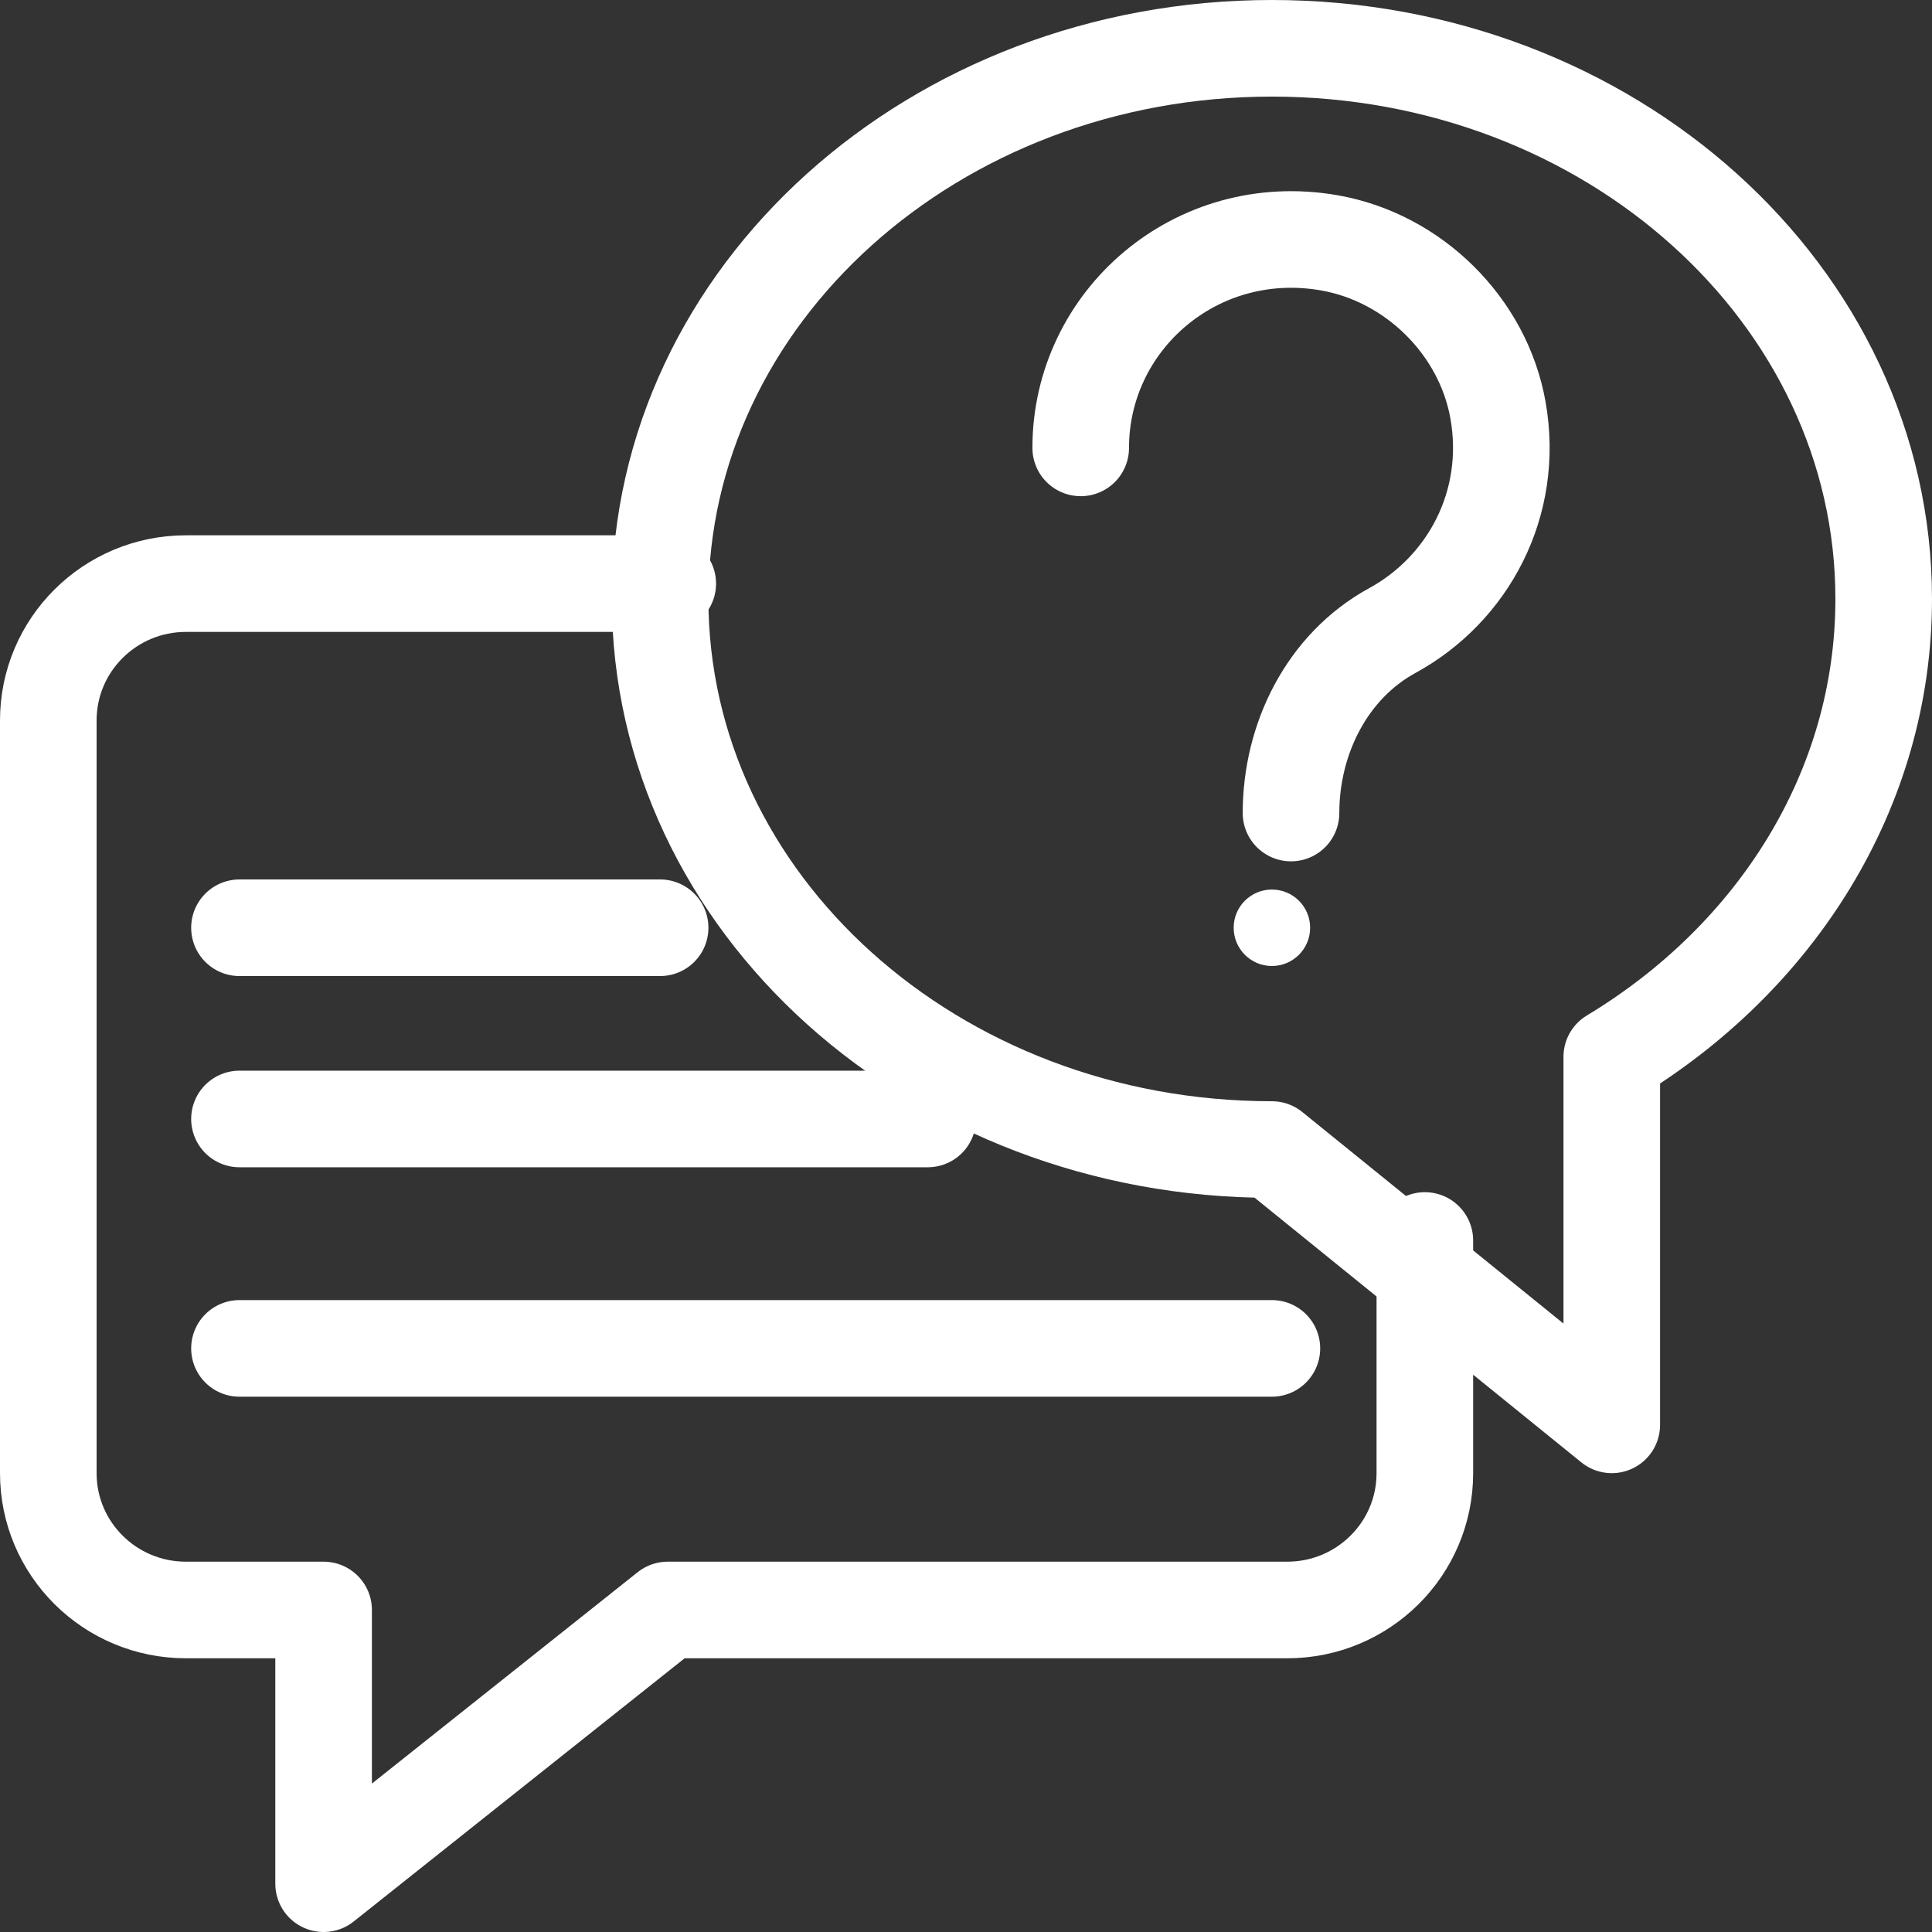
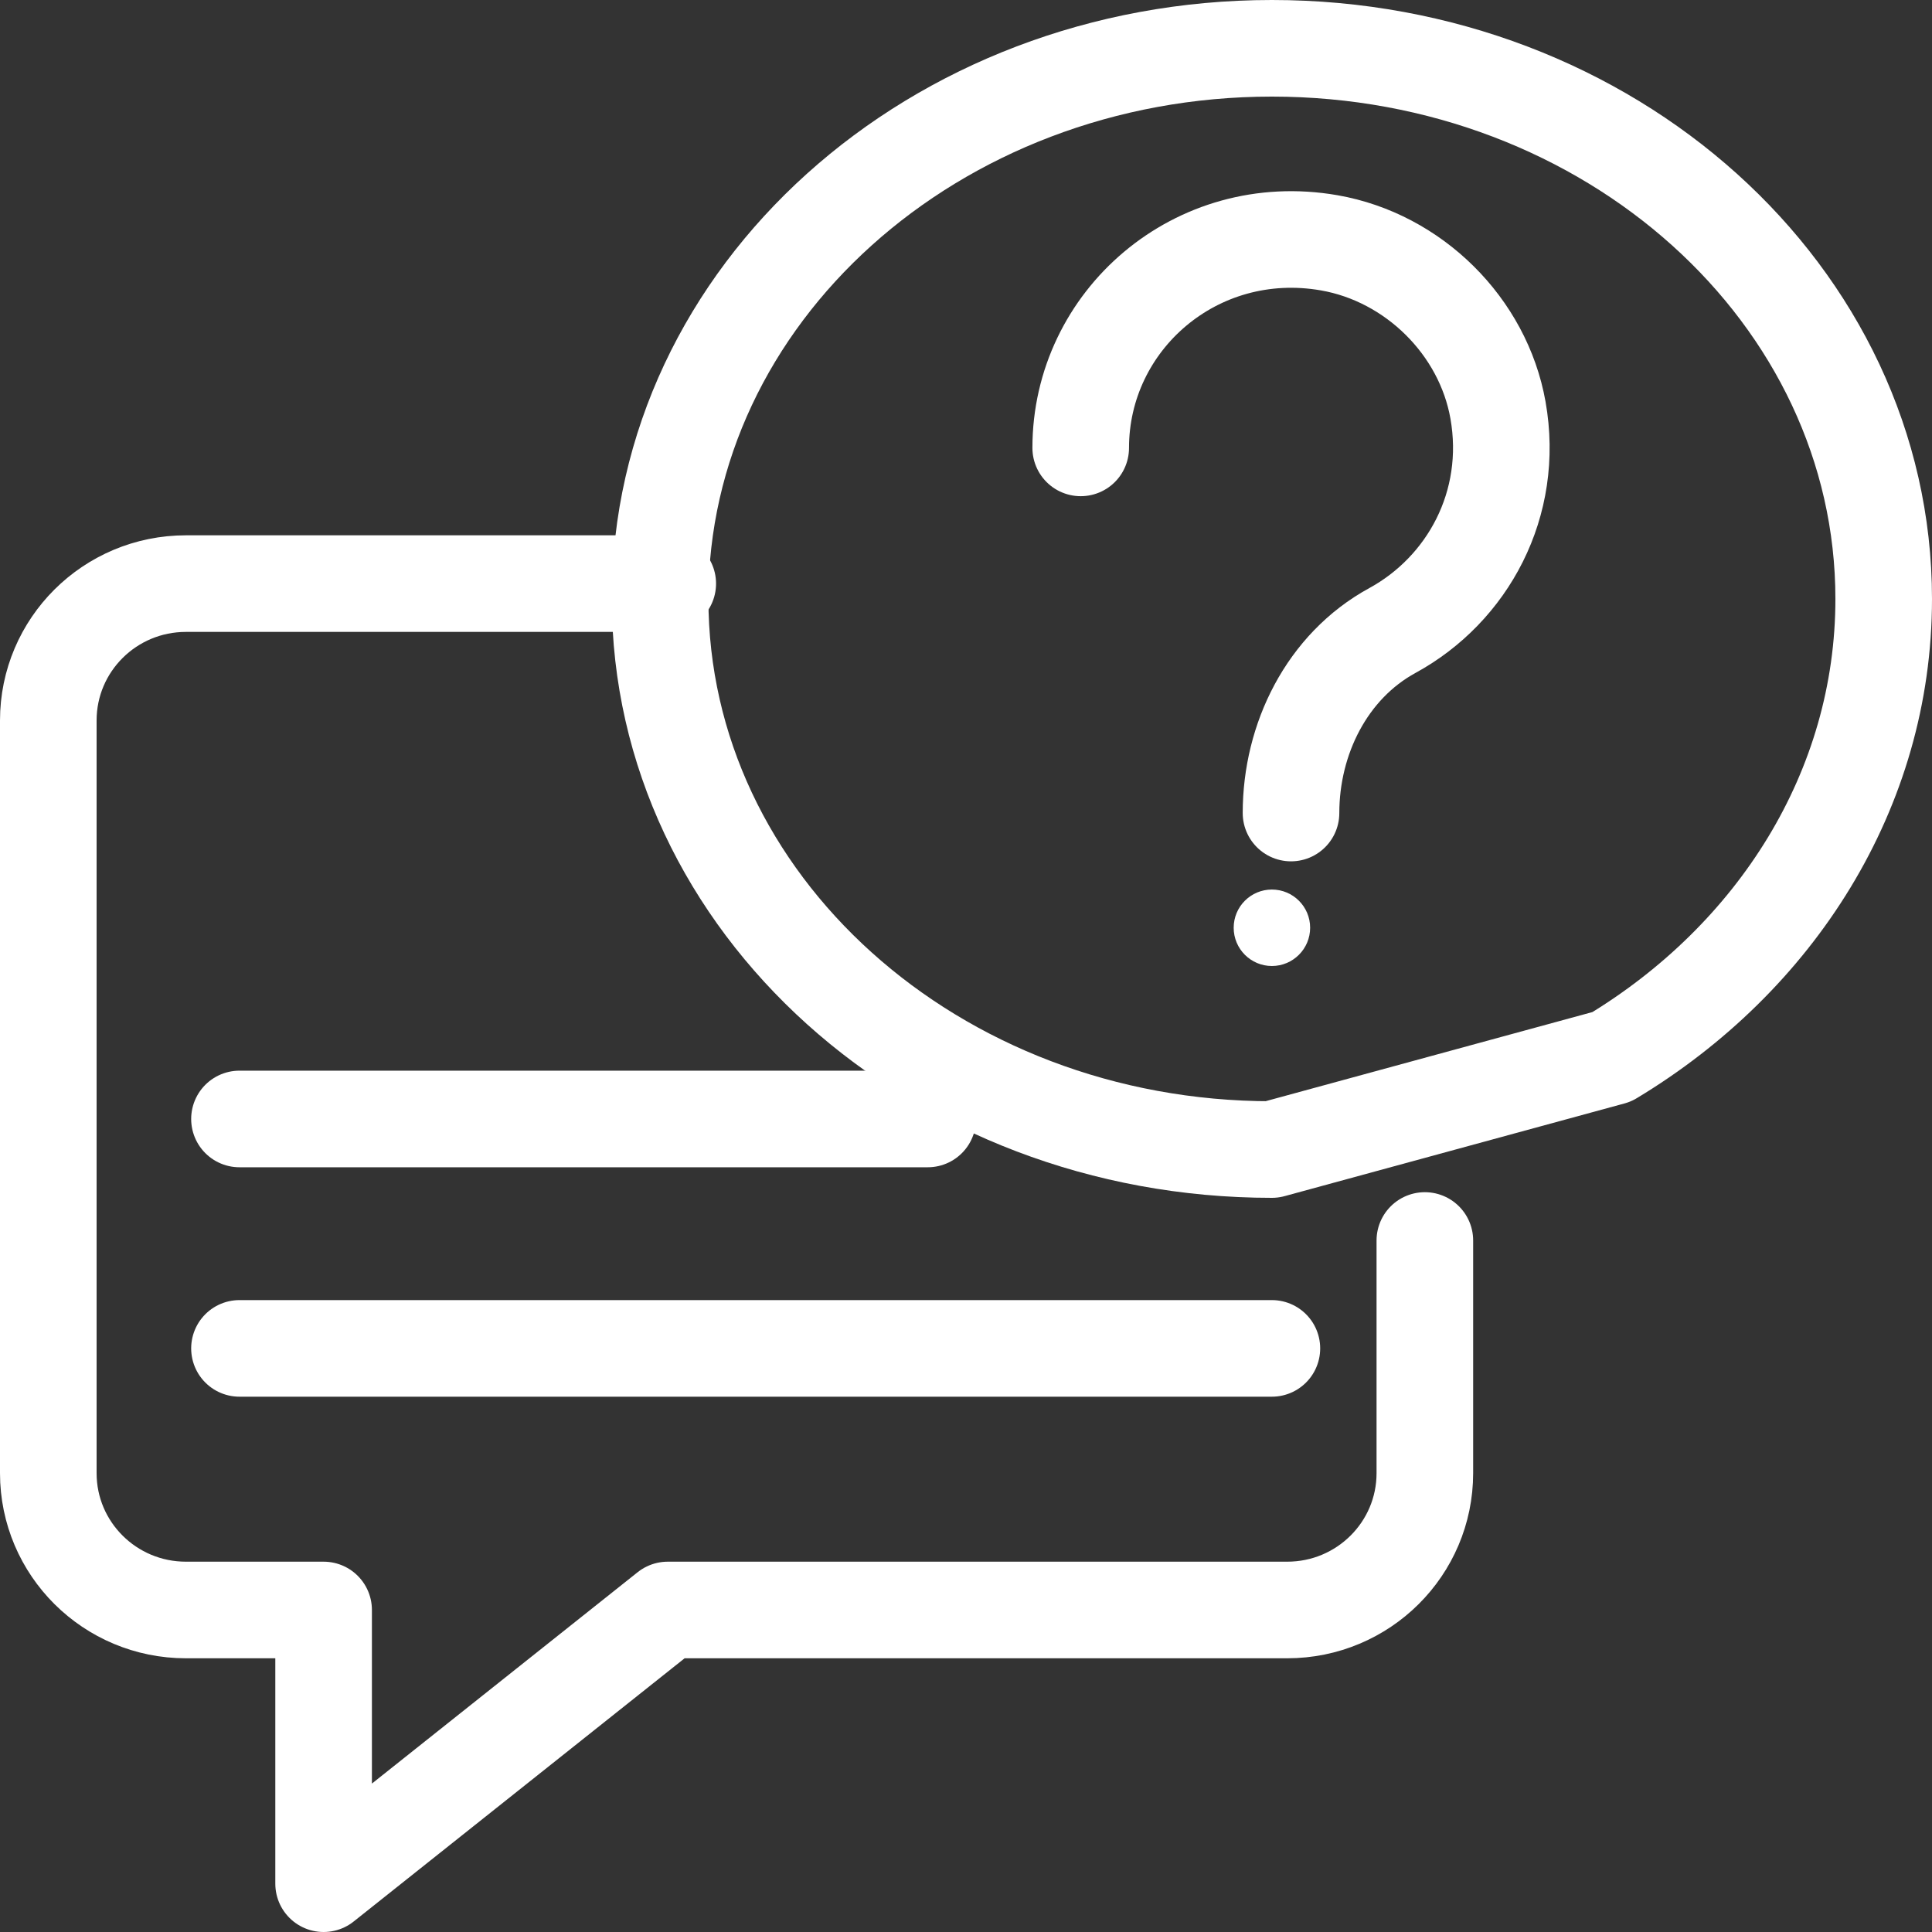
<svg xmlns="http://www.w3.org/2000/svg" width="40px" height="40px" viewBox="0 0 40 40" version="1.1">
  <rect x="0" y="0" width="40" height="40" fill="#333333" stroke="none" />
  <title>Group 15</title>
  <g id="Page-1" stroke="none" stroke-width="1" fill="none" fill-rule="evenodd">
    <g id="D-MSP-1" transform="translate(-991, -1000)">
      <g id="Group-8" transform="translate(113, 919)">
        <g id="Group-15" transform="translate(879, 82)">
          <path d="M25.729,15.833 C25.729,14.3 26.472,12.794 27.828,12.054 C29.384,11.204 30.359,9.439 30.014,7.49 C29.706,5.756 28.269,4.332 26.519,4.027 C23.765,3.548 21.375,5.634 21.375,8.273" id="Stroke-1" stroke="#FFFFFF" stroke-width="2" stroke-linecap="round" stroke-linejoin="round" />
          <path d="M26.125,18.208 C26.125,18.645 25.77,19 25.333,19 C24.896,19 24.542,18.645 24.542,18.208 C24.542,17.771 24.896,17.417 25.333,17.417 C25.77,17.417 26.125,17.771 26.125,18.208" id="Fill-3" fill="#FFFFFF" />
-           <path d="M25.333,22.8 L32.37,28.5 L32.37,20.881 C35.765,18.836 38,15.353 38,11.4 C38,5.104 32.33,0 25.333,0 C18.337,0 12.667,5.104 12.667,11.4 C12.667,17.696 18.337,22.8 25.333,22.8 Z" id="Stroke-5" stroke="#FFFFFF" stroke-width="2" stroke-linecap="round" stroke-linejoin="round" />
+           <path d="M25.333,22.8 L32.37,20.881 C35.765,18.836 38,15.353 38,11.4 C38,5.104 32.33,0 25.333,0 C18.337,0 12.667,5.104 12.667,11.4 C12.667,17.696 18.337,22.8 25.333,22.8 Z" id="Stroke-5" stroke="#FFFFFF" stroke-width="2" stroke-linecap="round" stroke-linejoin="round" />
          <path d="M12.825,11.083 L2.85,11.083 C1.275,11.083 0,12.351 0,13.917 L0,29.5 C0,31.065 1.275,32.333 2.85,32.333 L5.7,32.333 L5.7,38 L12.825,32.333 L25.65,32.333 C27.225,32.333 28.5,31.065 28.5,29.5 L28.5,24.683" id="Stroke-7" stroke="#FFFFFF" stroke-width="2" stroke-linecap="round" stroke-linejoin="round" />
-           <line x1="3.958" y1="18.208" x2="12.667" y2="18.208" id="Stroke-9" stroke="#FFFFFF" stroke-width="2" stroke-linecap="round" stroke-linejoin="round" />
          <line x1="3.958" y1="22.167" x2="18.208" y2="22.167" id="Stroke-11" stroke="#FFFFFF" stroke-width="2" stroke-linecap="round" stroke-linejoin="round" />
          <line x1="3.958" y1="26.917" x2="25.333" y2="26.917" id="Stroke-13" stroke="#FFFFFF" stroke-width="2" stroke-linecap="round" stroke-linejoin="round" />
        </g>
      </g>
    </g>
  </g>
</svg>